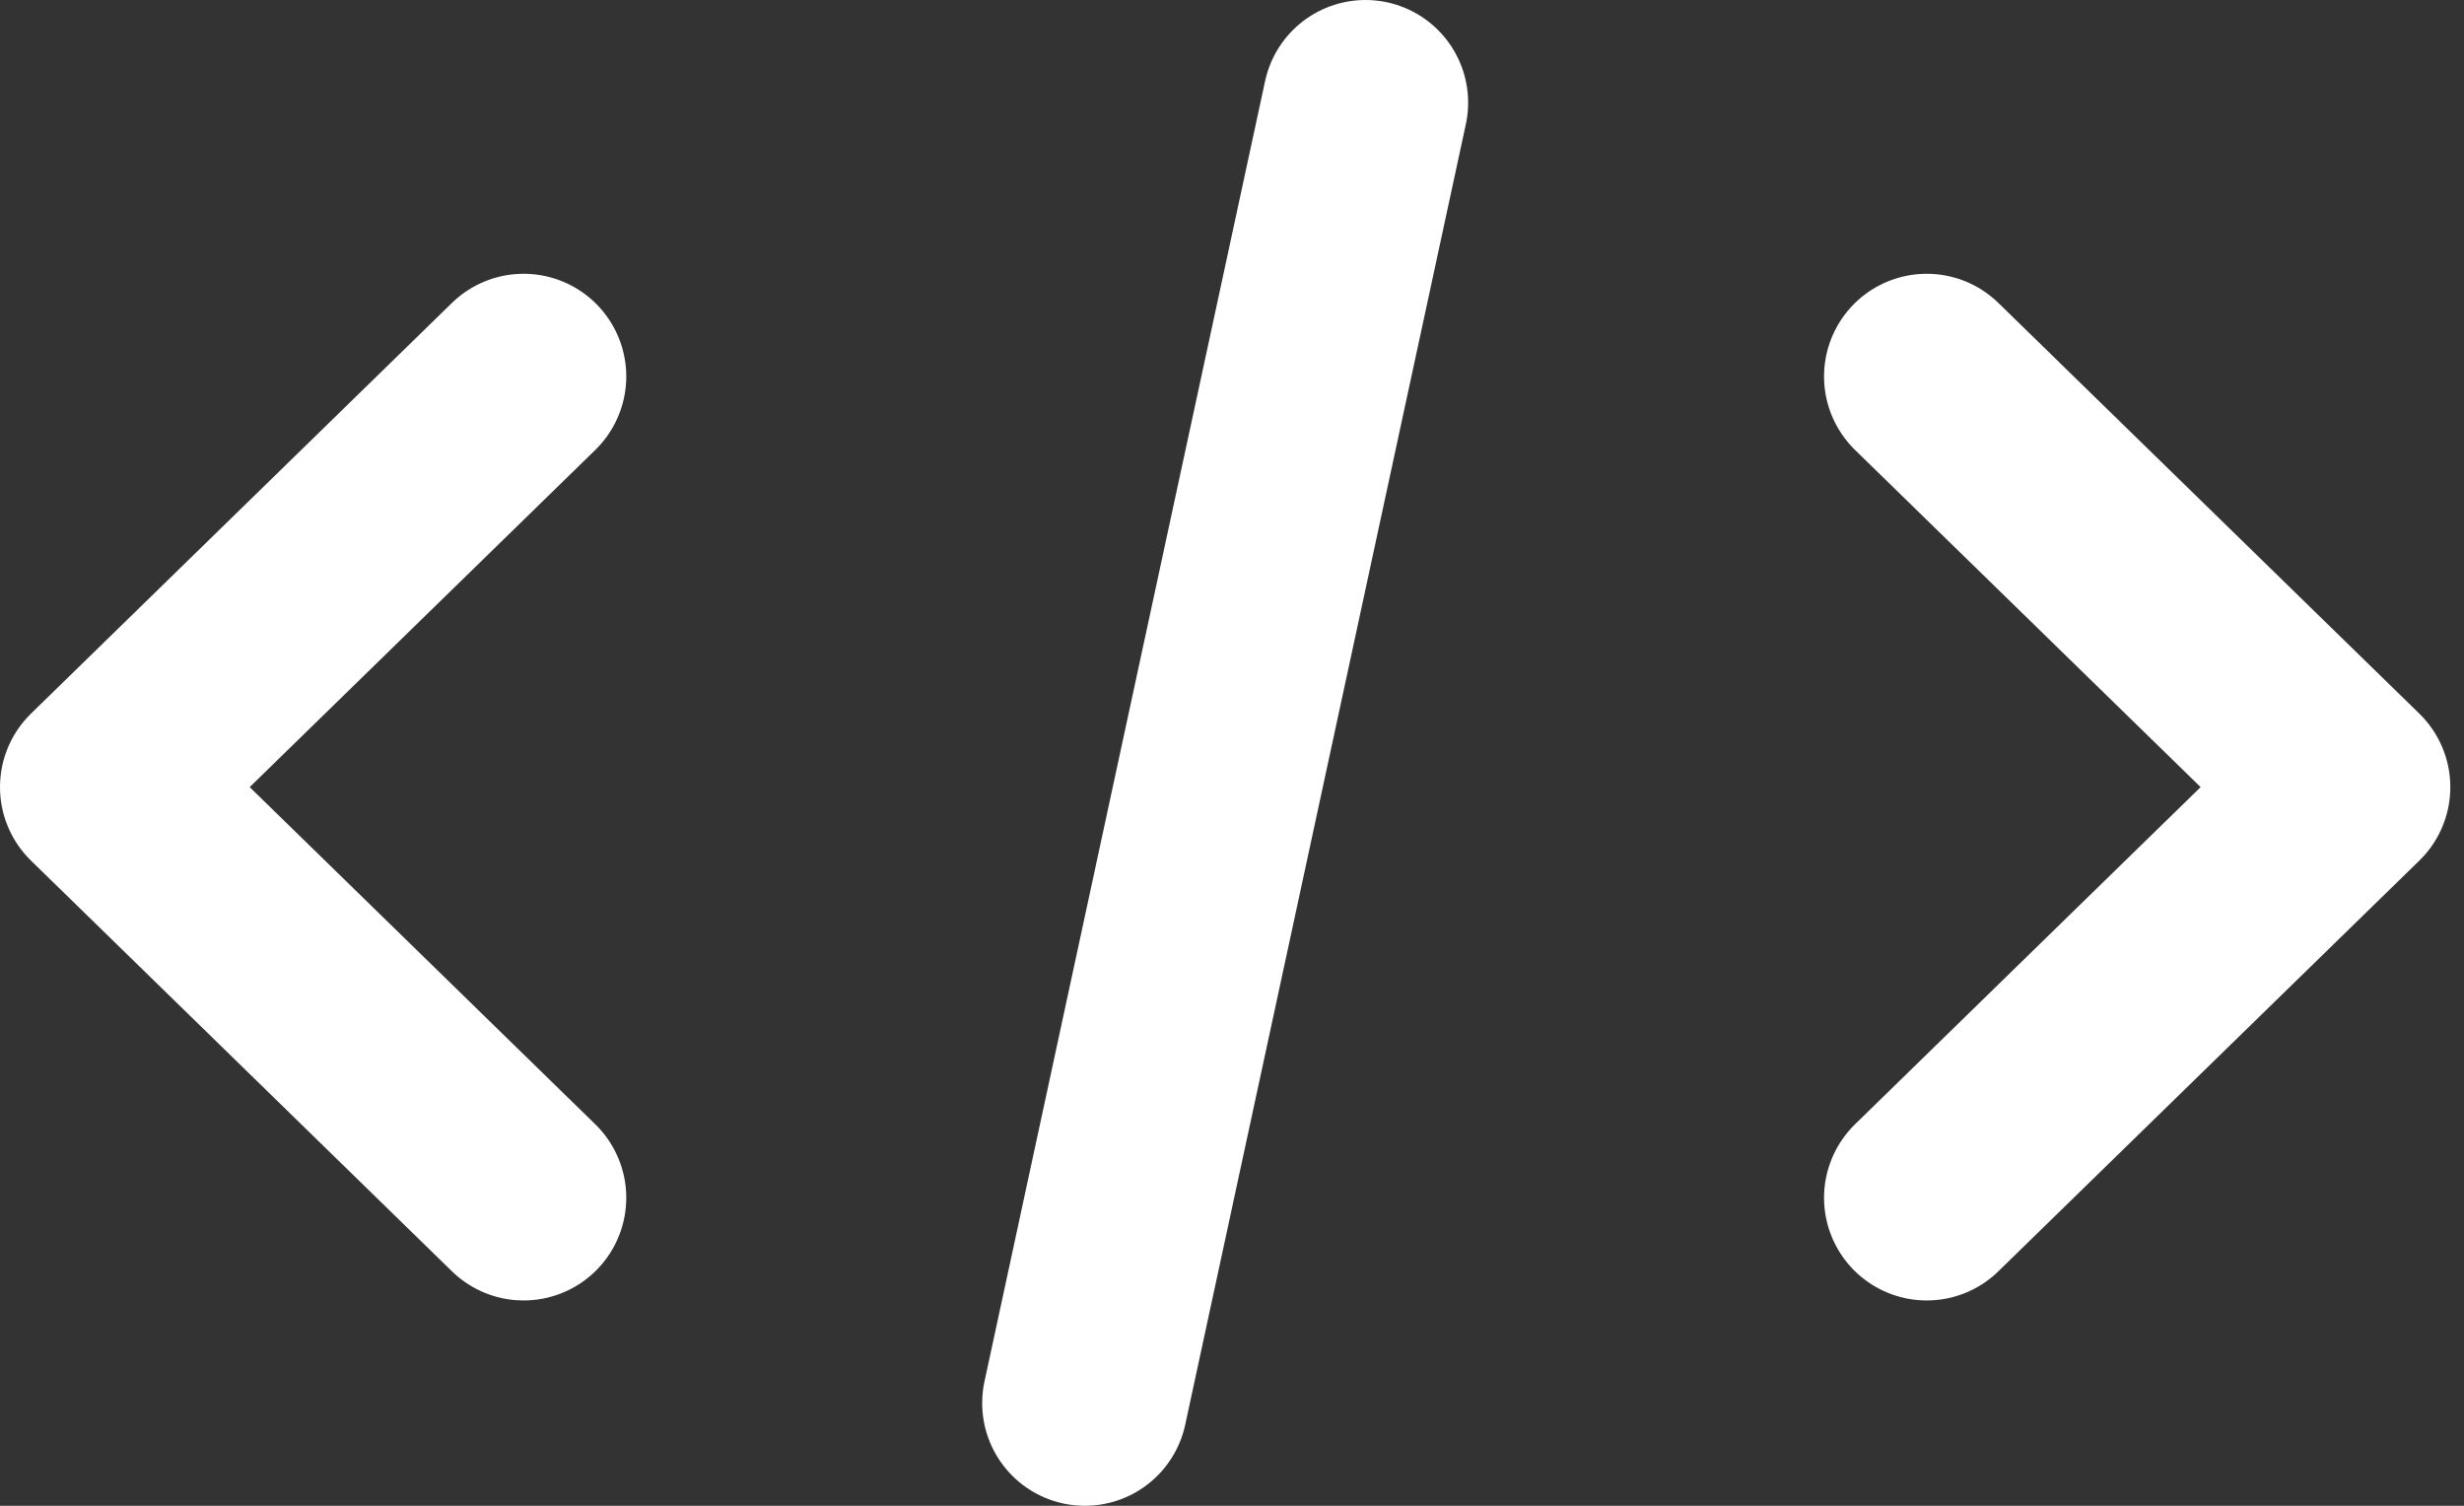
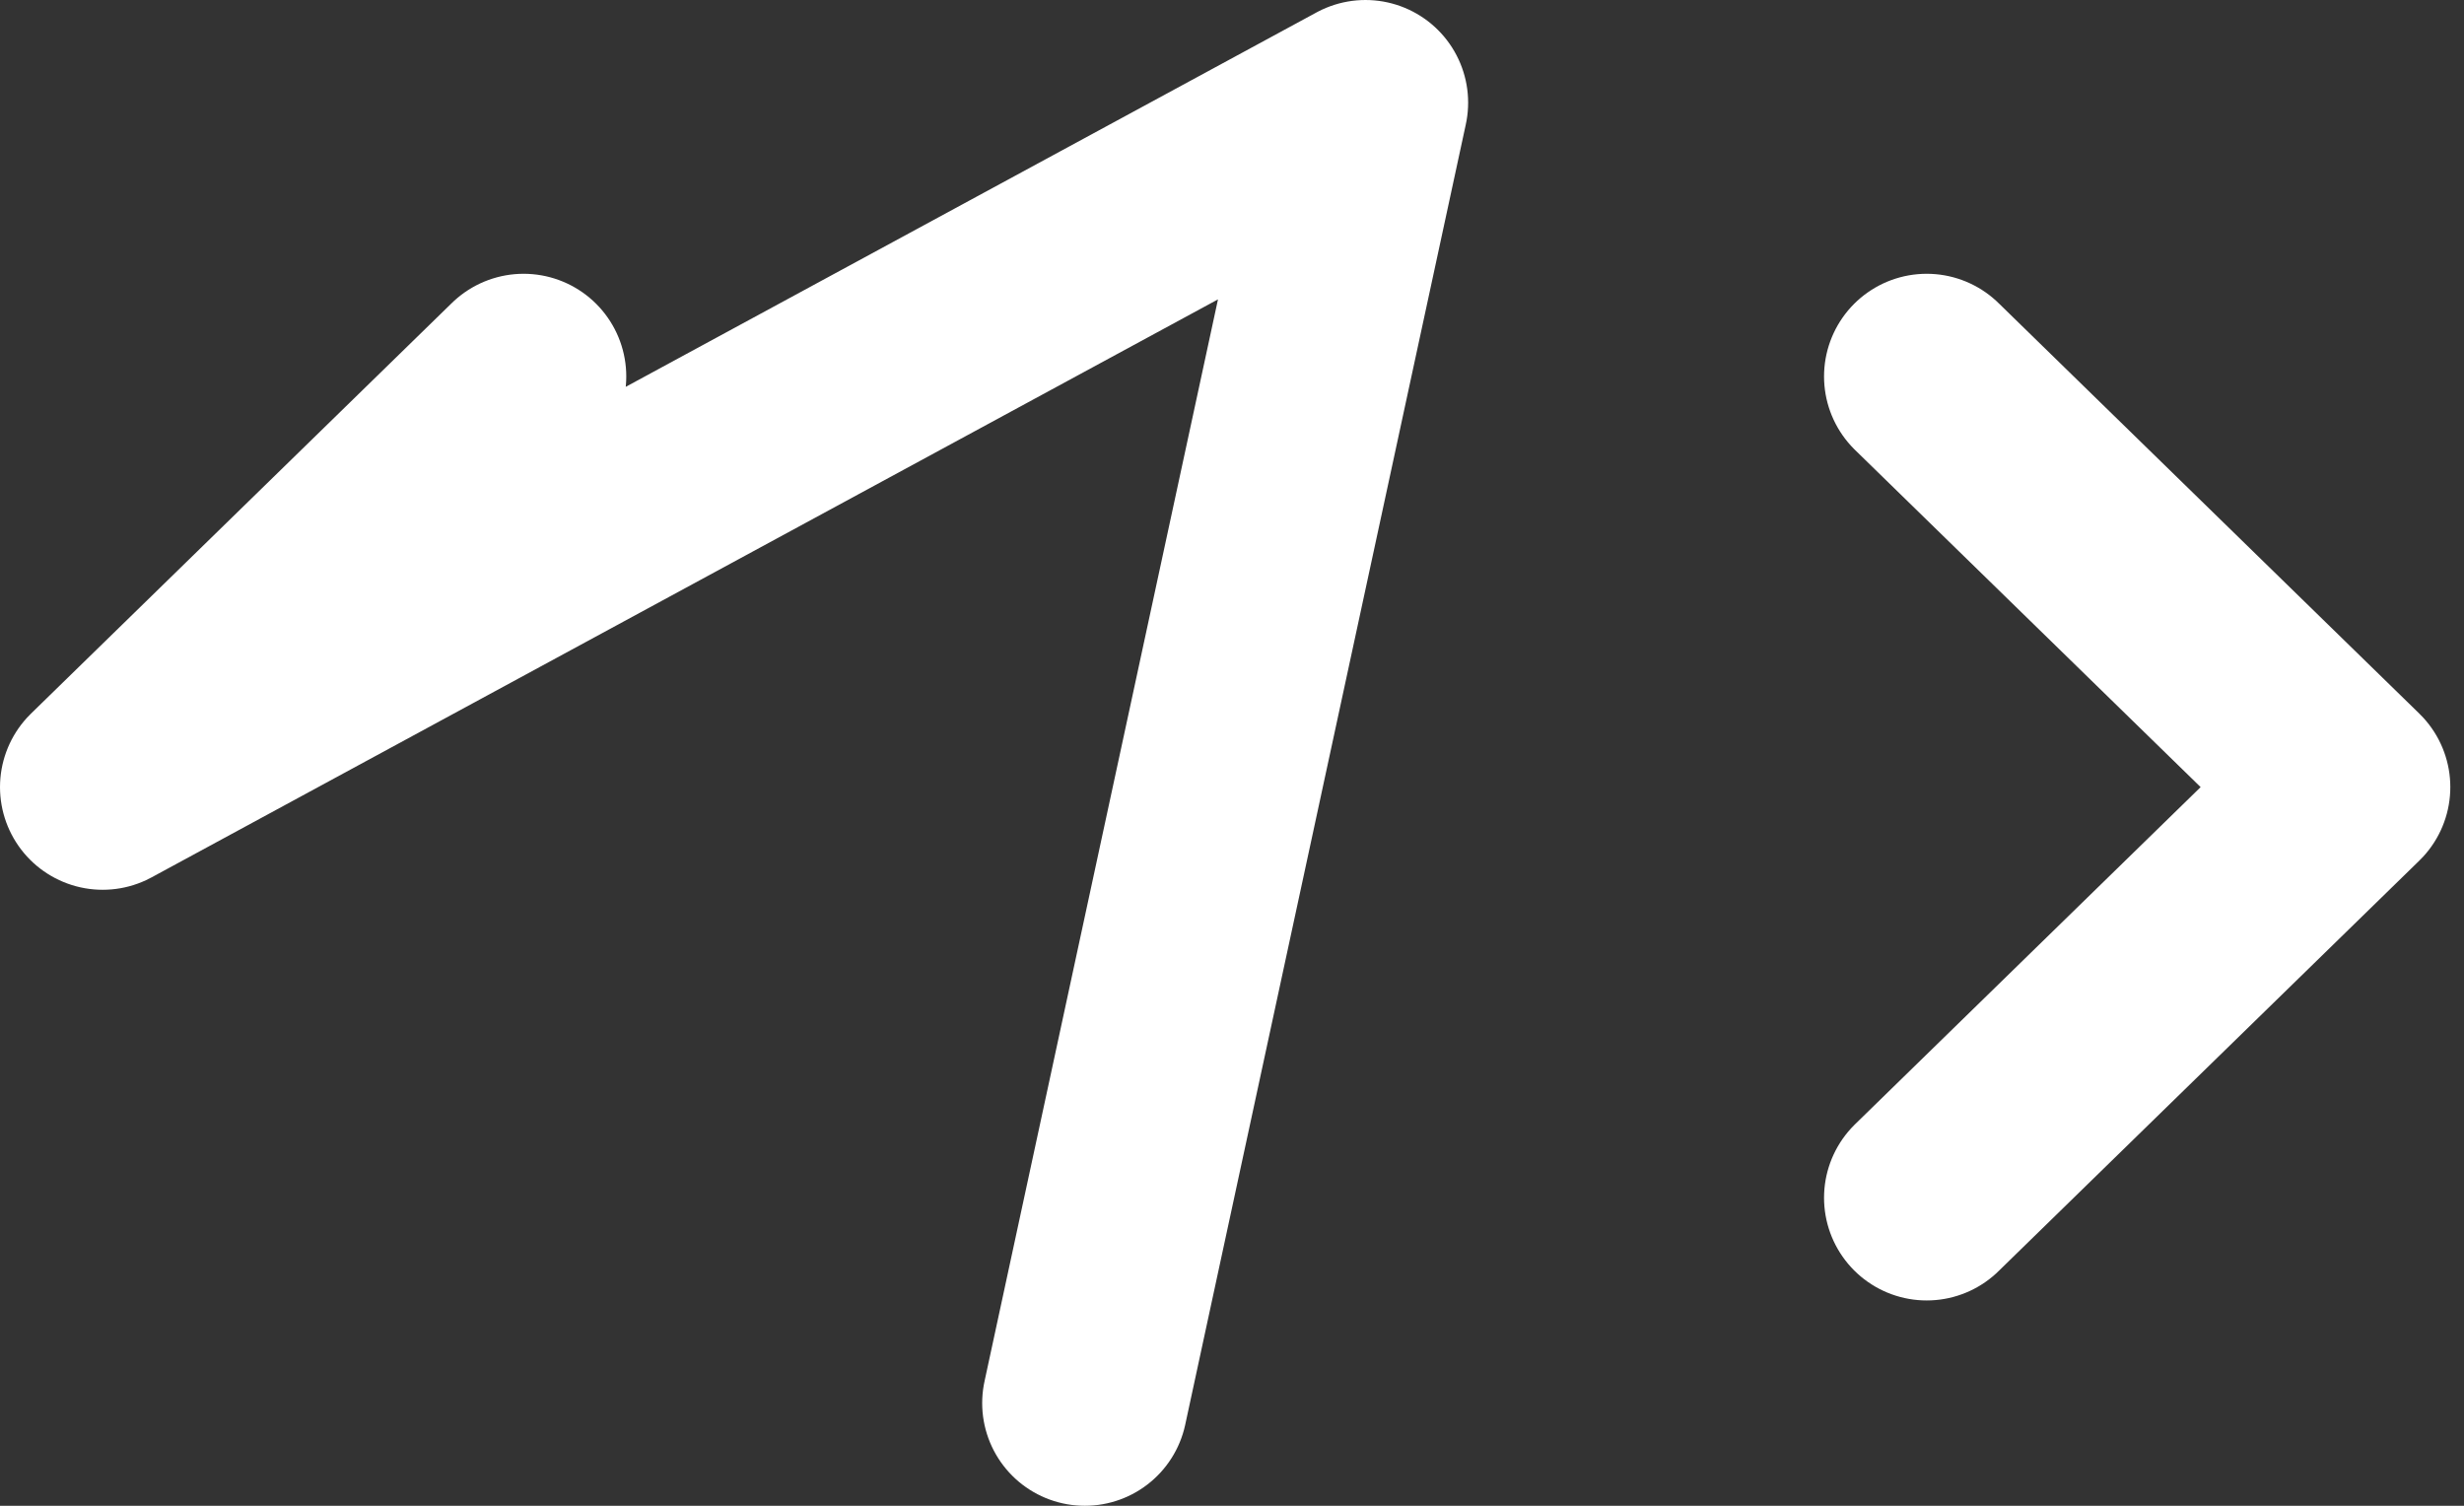
<svg xmlns="http://www.w3.org/2000/svg" width="36" height="22" viewBox="0 0 36 22" fill="none">
  <rect x="0" y="0" width="36" height="22" fill="#333333" stroke="none" />
-   <path d="M15.85 20.5L19.95 1.5M7.65 17.5L1.5 11.5L7.65 5.5M28.15 5.5L34.3 11.5L28.15 17.5" stroke="white" stroke-width="3" stroke-linecap="round" stroke-linejoin="round" />
+   <path d="M15.85 20.5L19.95 1.5L1.5 11.5L7.65 5.5M28.15 5.5L34.3 11.5L28.15 17.5" stroke="white" stroke-width="3" stroke-linecap="round" stroke-linejoin="round" />
</svg>